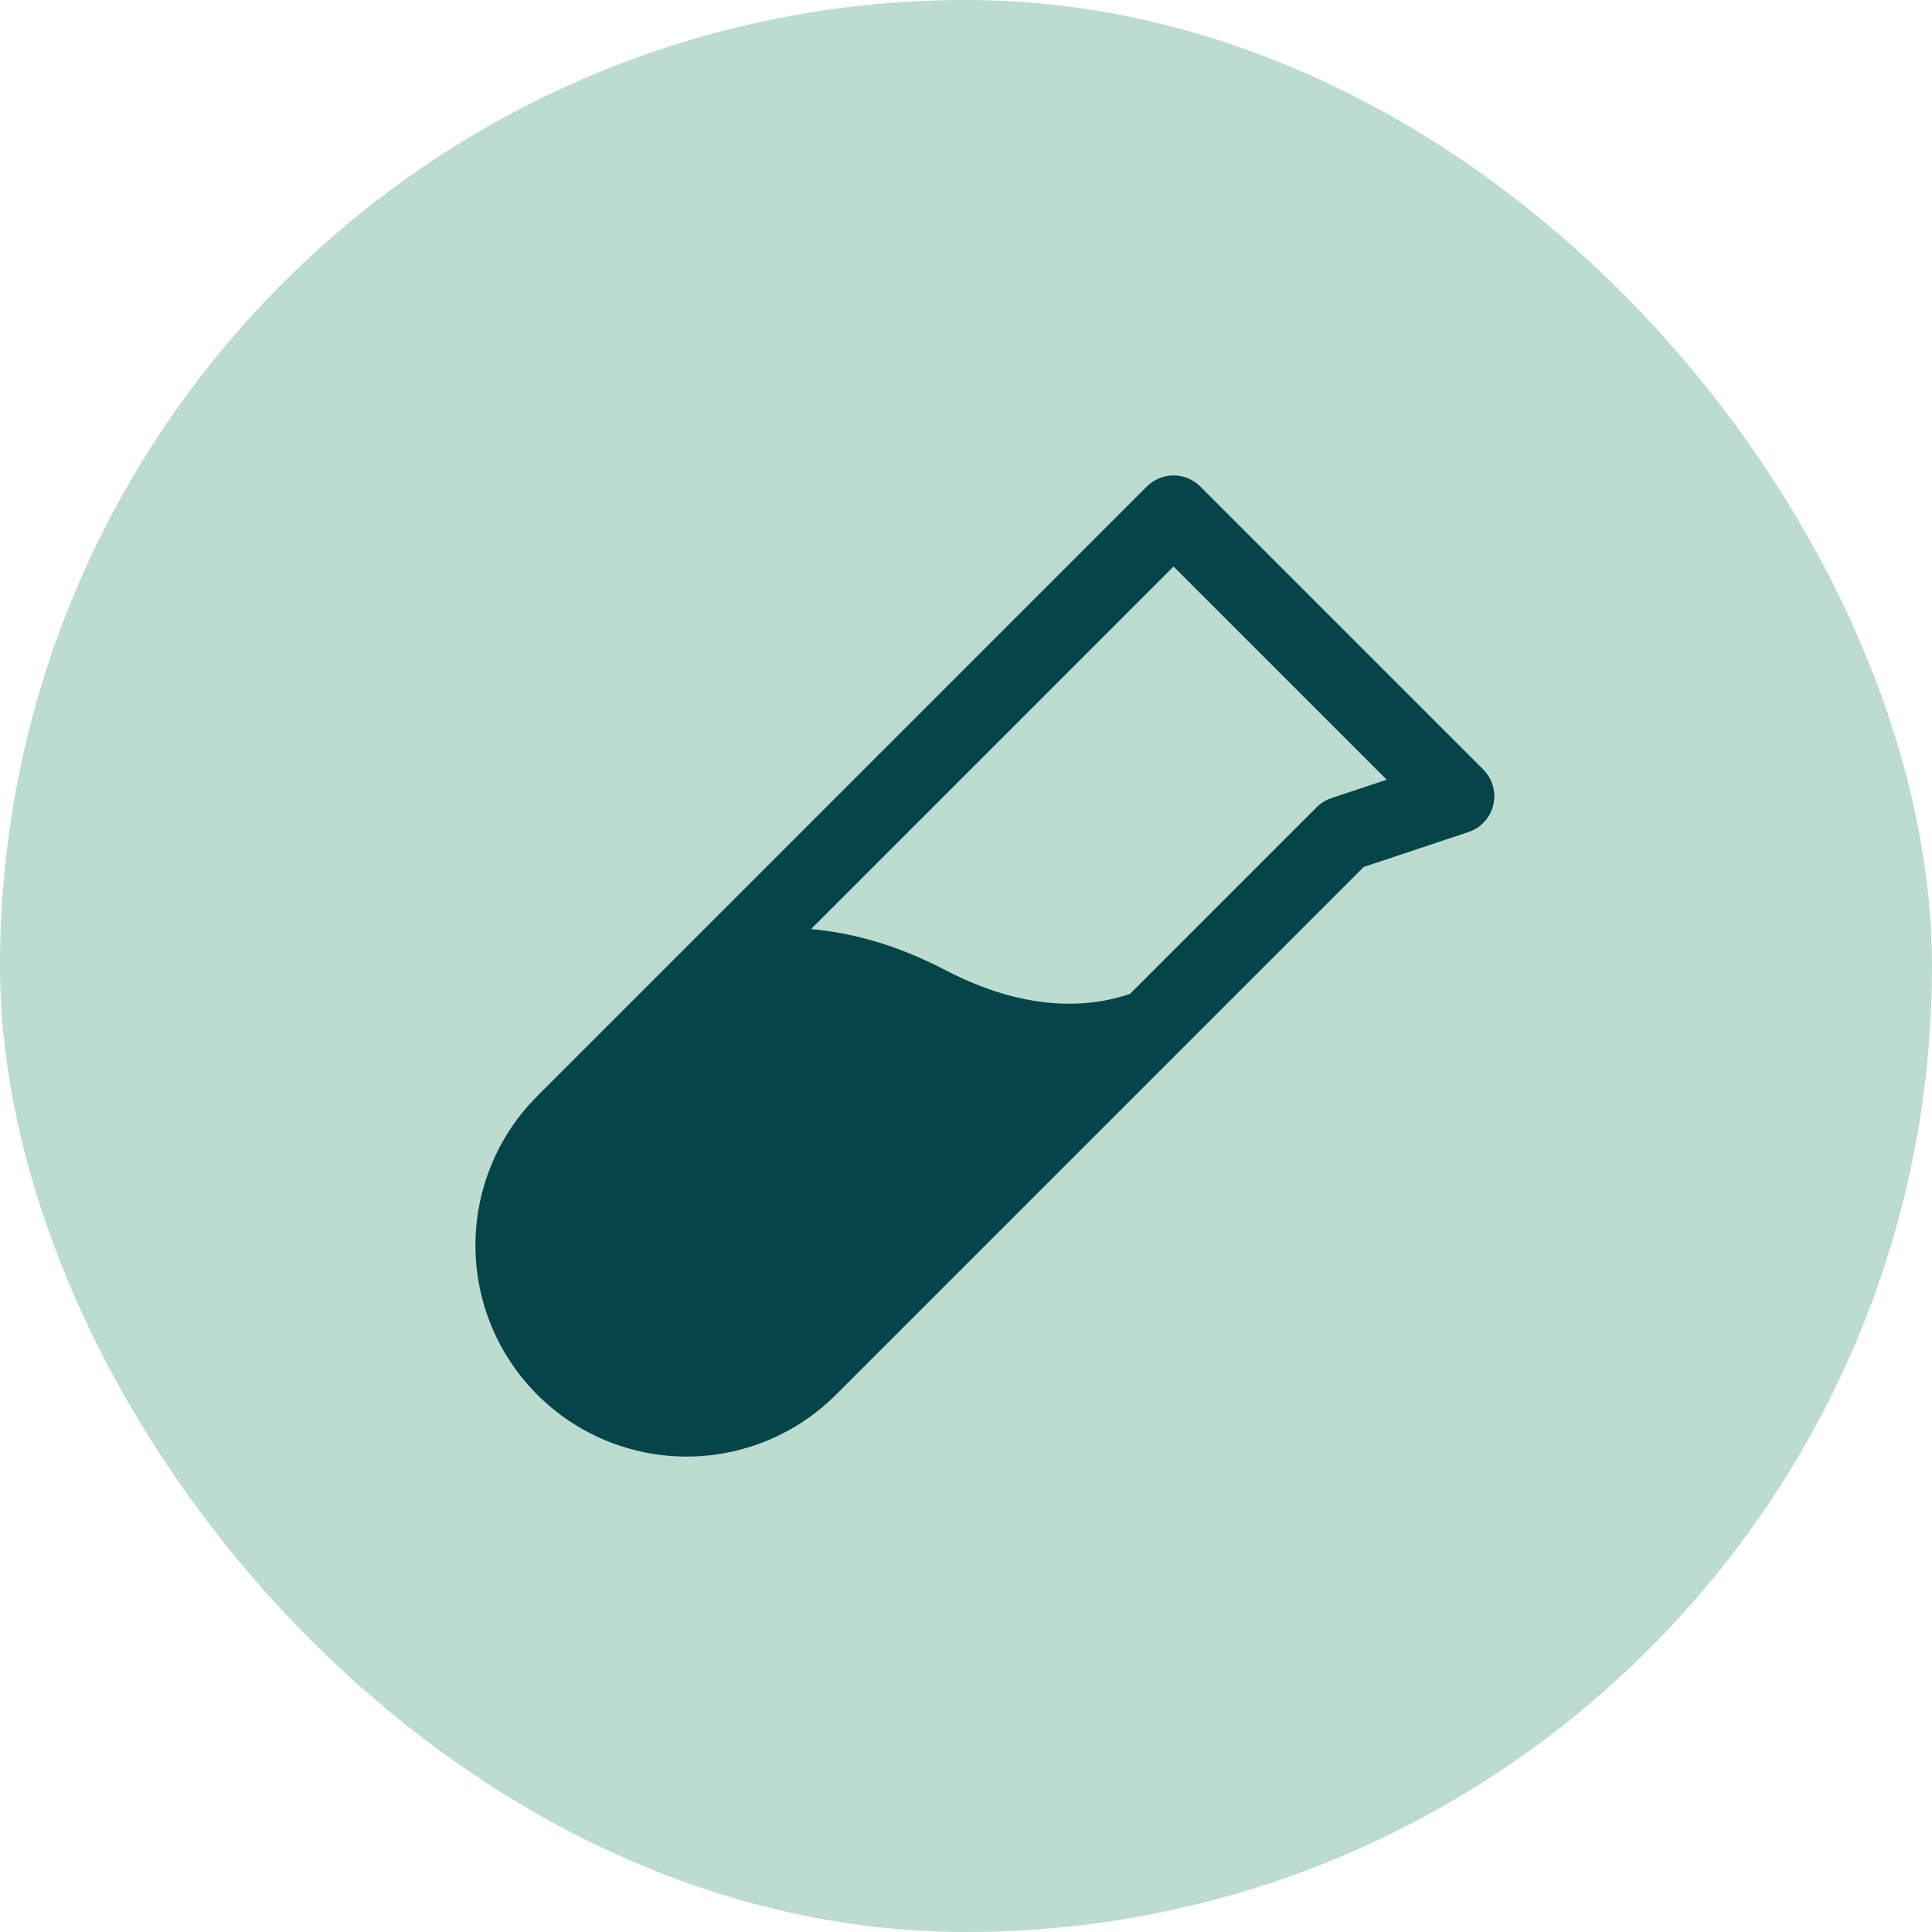
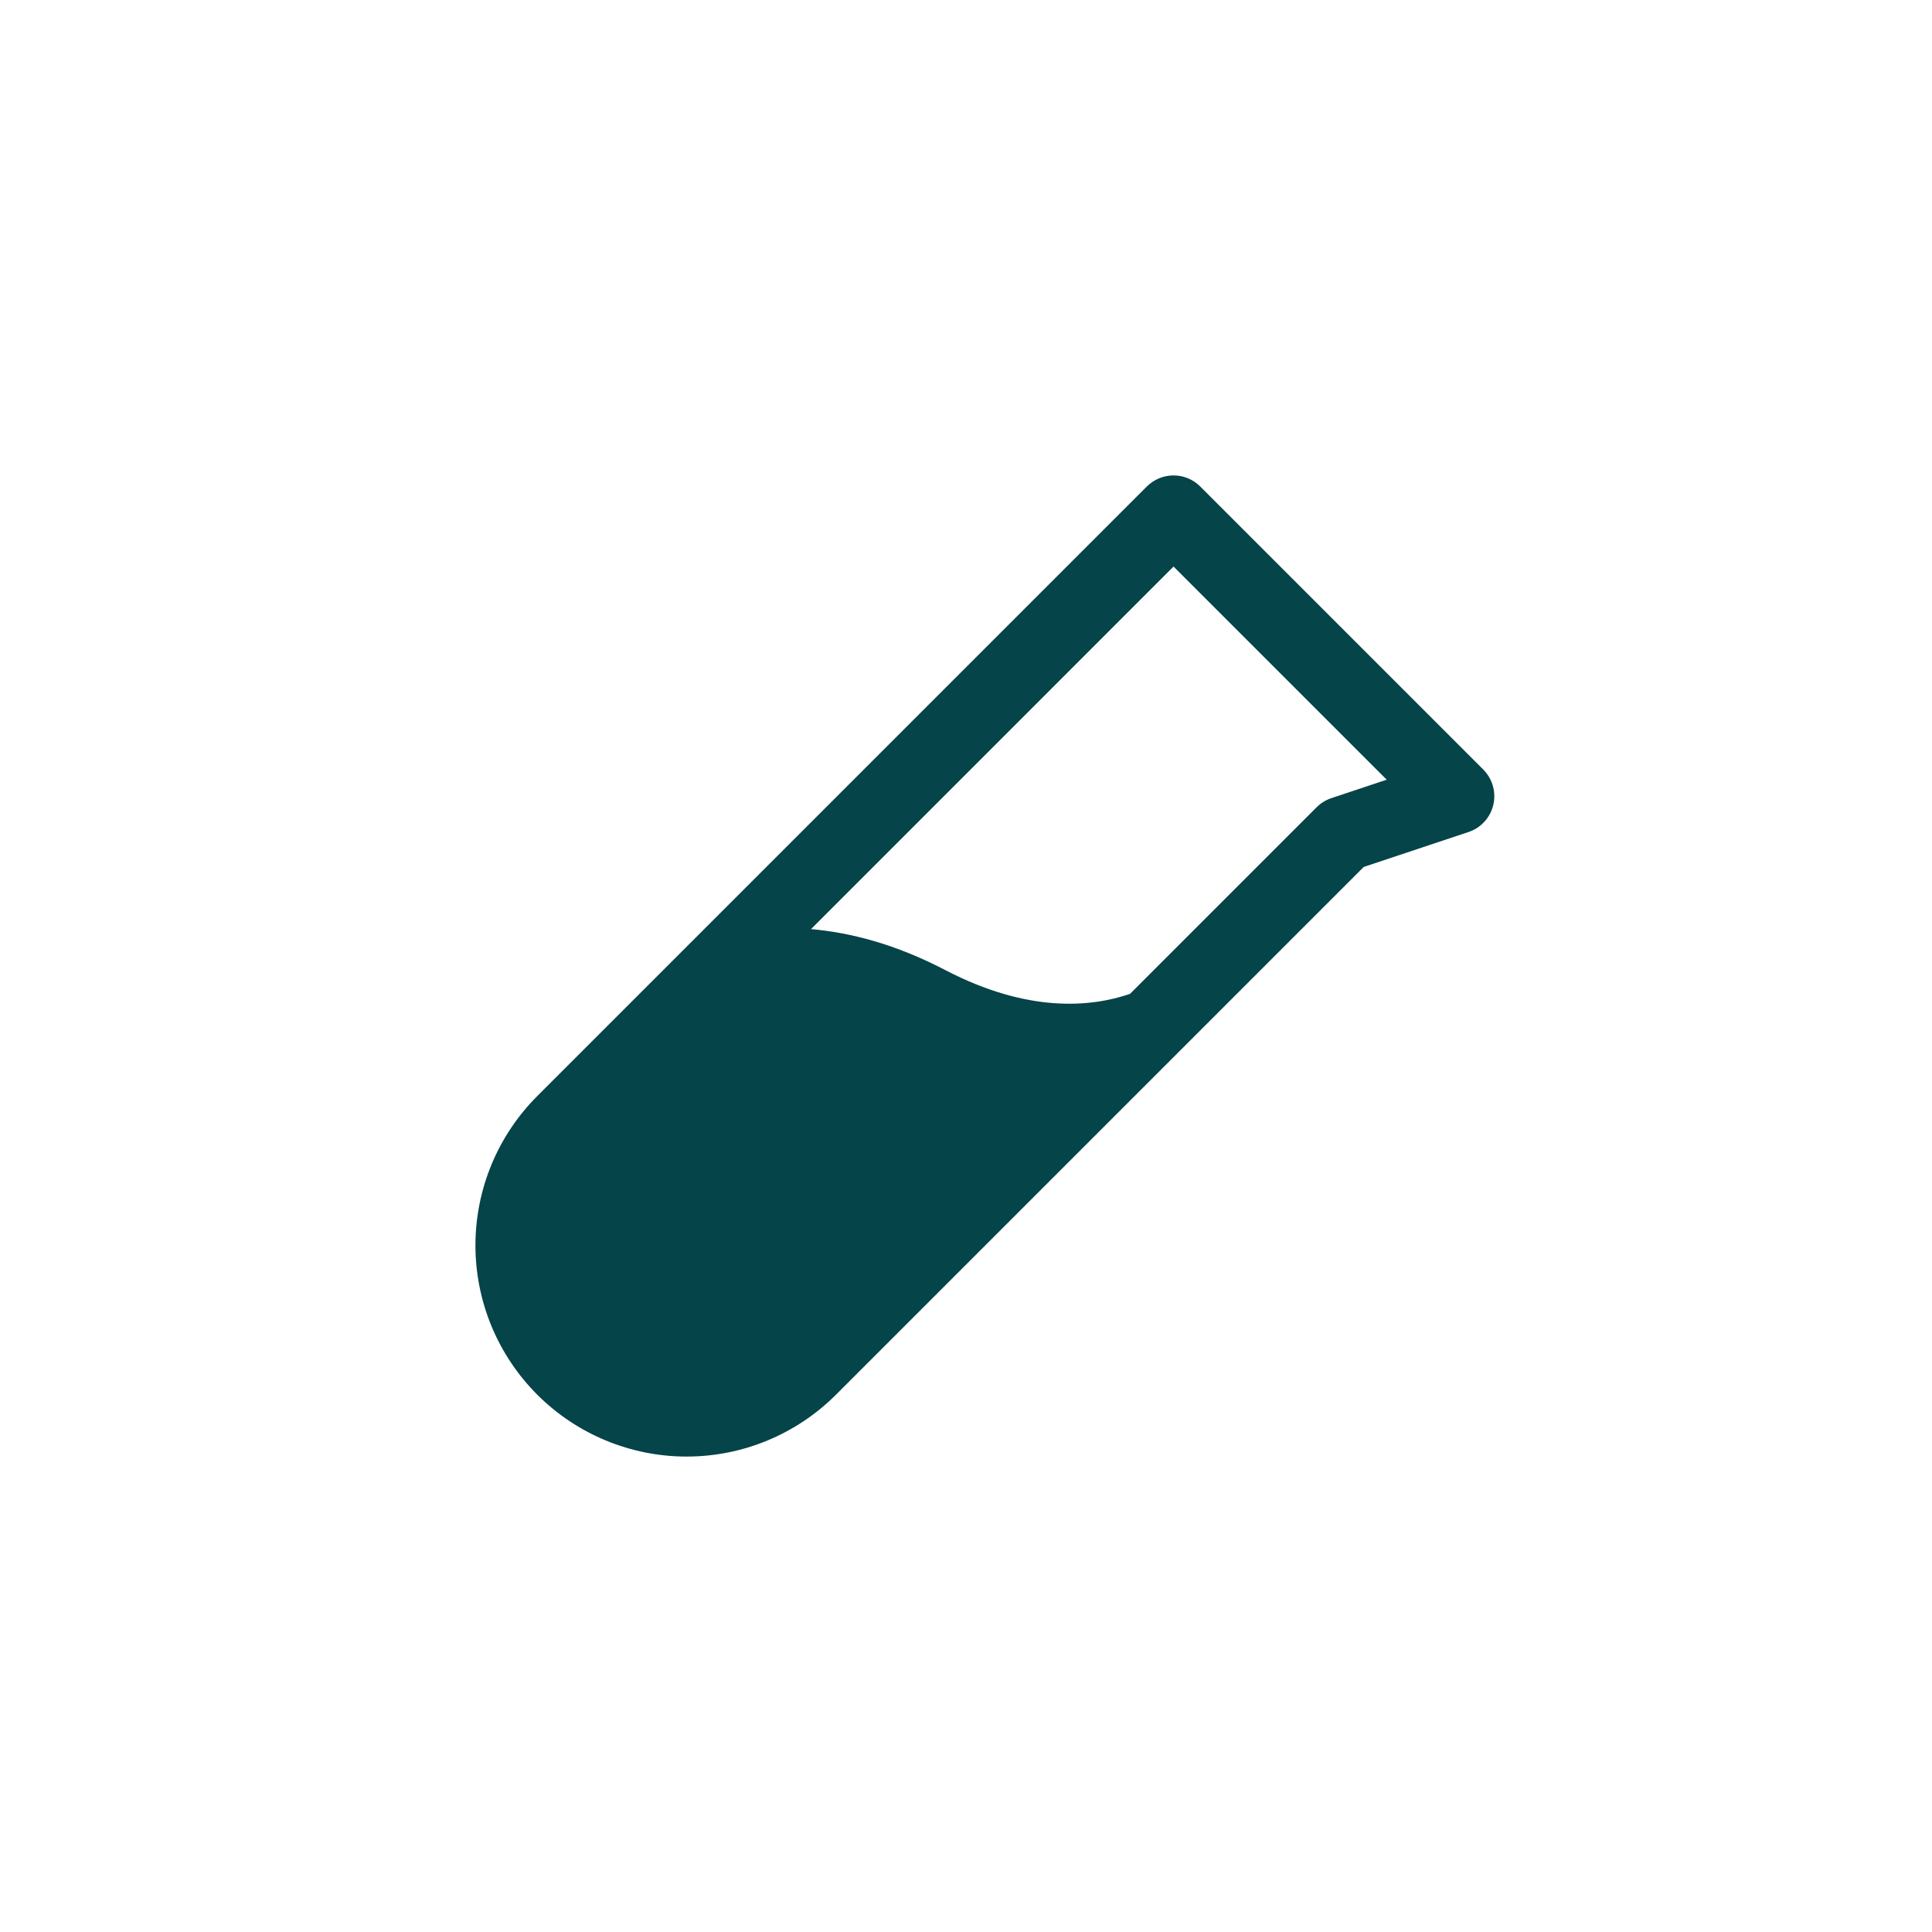
<svg xmlns="http://www.w3.org/2000/svg" width="32" height="32" viewBox="0 0 512 512" fill="none">
-   <rect width="512" height="512" rx="256" fill="#BCDCD0" />
-   <path d="M393.075 203.925L318.075 128.925C317.146 127.995 316.043 127.258 314.829 126.754C313.615 126.251 312.314 125.992 311 125.992C309.686 125.992 308.385 126.251 307.171 126.754C305.957 127.258 304.854 127.995 303.925 128.925L142.387 290.463C131.892 300.958 125.995 315.194 125.995 330.038C125.995 344.881 131.892 359.117 142.387 369.613C152.883 380.108 167.119 386.005 181.962 386.005C196.806 386.005 211.042 380.108 221.538 369.613L361.4 229.75L389.162 220.5C390.781 219.962 392.234 219.019 393.385 217.76C394.536 216.502 395.347 214.97 395.739 213.31C396.131 211.65 396.092 209.918 395.626 208.277C395.159 206.637 394.281 205.143 393.075 203.938V203.925ZM352.837 211.513C351.364 212.002 350.024 212.828 348.925 213.925L299.462 263.388C288.875 267.013 272.275 268.388 250.625 257.138C237.375 250.213 225.4 247.138 214.925 246.225L311 150.138L367.487 206.625L352.837 211.513Z" fill="#054449" />
+   <path d="M393.075 203.925L318.075 128.925C317.146 127.995 316.043 127.258 314.829 126.754C313.615 126.251 312.314 125.992 311 125.992C309.686 125.992 308.385 126.251 307.171 126.754C305.957 127.258 304.854 127.995 303.925 128.925L142.387 290.463C131.892 300.958 125.995 315.194 125.995 330.038C125.995 344.881 131.892 359.117 142.387 369.613C152.883 380.108 167.119 386.005 181.962 386.005C196.806 386.005 211.042 380.108 221.538 369.613L361.4 229.75L389.162 220.5C390.781 219.962 392.234 219.019 393.385 217.76C394.536 216.502 395.347 214.97 395.739 213.31C396.131 211.65 396.092 209.918 395.626 208.277C395.159 206.637 394.281 205.143 393.075 203.938V203.925M352.837 211.513C351.364 212.002 350.024 212.828 348.925 213.925L299.462 263.388C288.875 267.013 272.275 268.388 250.625 257.138C237.375 250.213 225.4 247.138 214.925 246.225L311 150.138L367.487 206.625L352.837 211.513Z" fill="#054449" />
</svg>